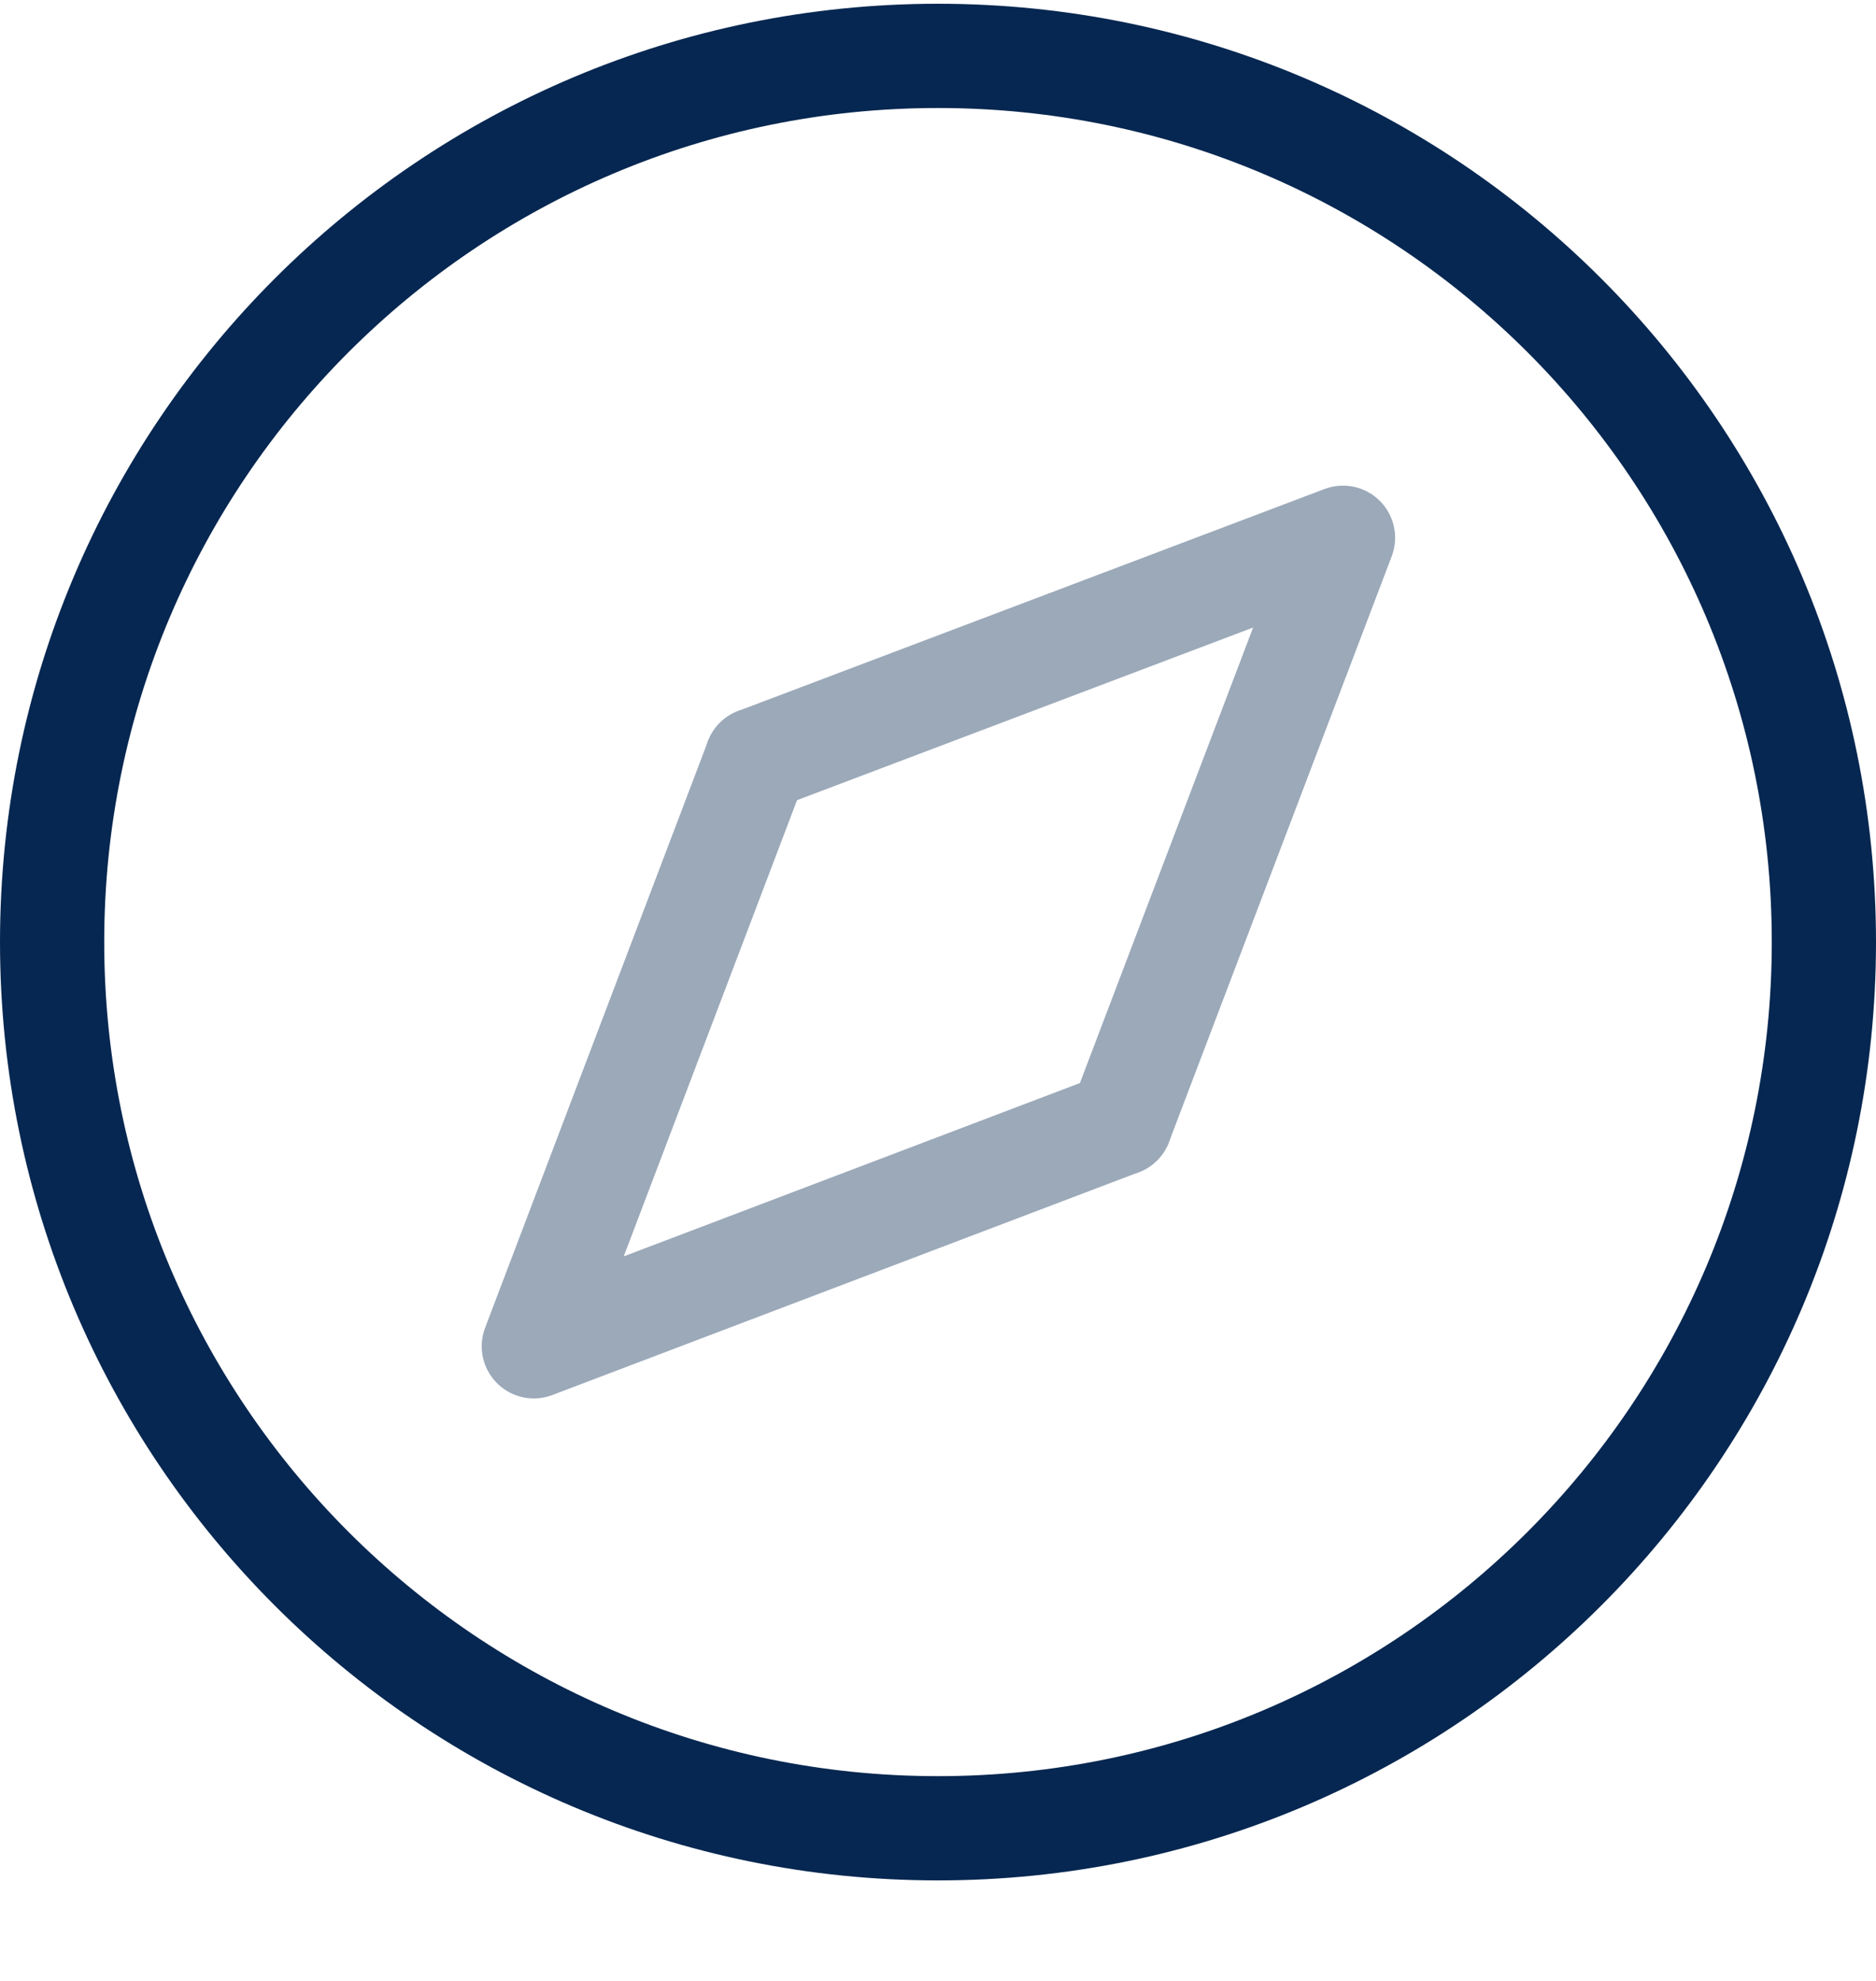
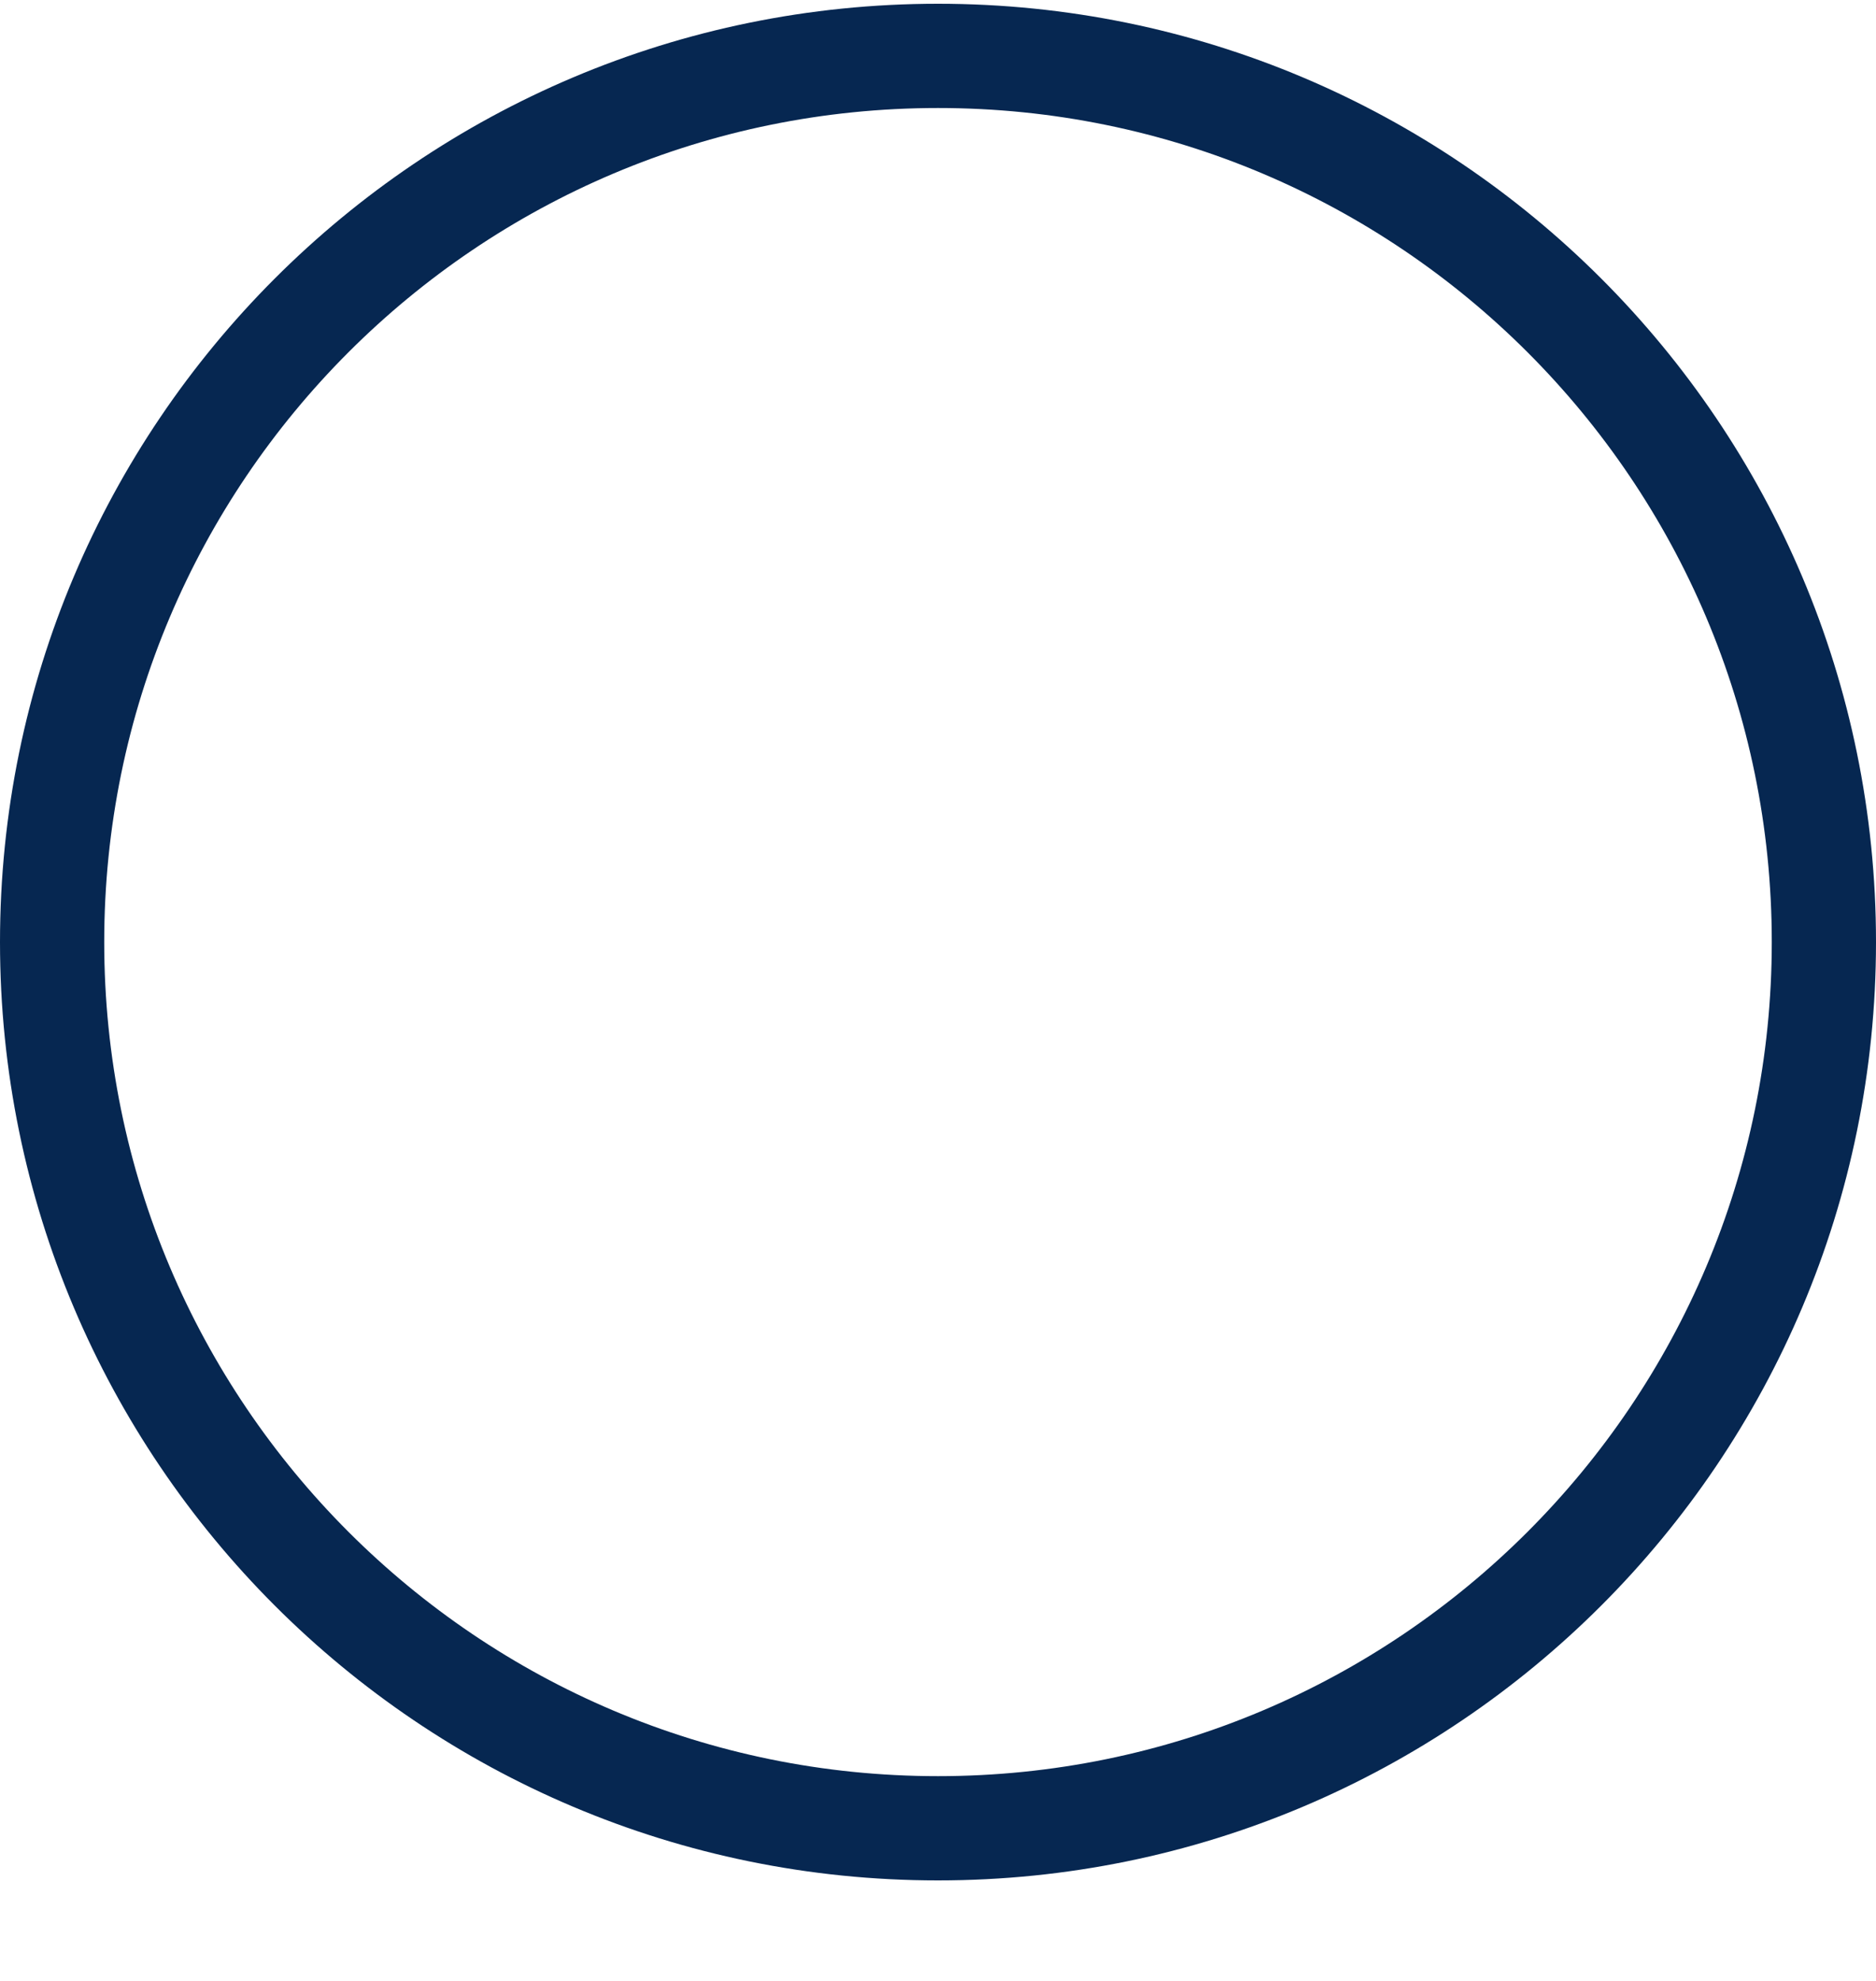
<svg xmlns="http://www.w3.org/2000/svg" width="18" height="19" viewBox="0 0 18 19" fill="none">
  <path d="M9 17.536C13.694 17.536 17.5 13.73 17.5 9.036C17.5 4.341 13.694 0.536 9 0.536C4.306 0.536 0.5 4.341 0.5 9.036C0.5 13.73 4.306 17.536 9 17.536Z" stroke="#062751" stroke-linecap="round" stroke-linejoin="round" />
  <g opacity="0.4">
-     <path d="M10.749 10.776L5.122 12.913L7.26 7.287" stroke="#062751" stroke-linecap="round" stroke-linejoin="round" />
-     <path d="M10.749 10.776L12.886 5.158L7.26 7.287" stroke="#062751" stroke-linecap="round" stroke-linejoin="round" />
-   </g>
+     </g>
</svg>